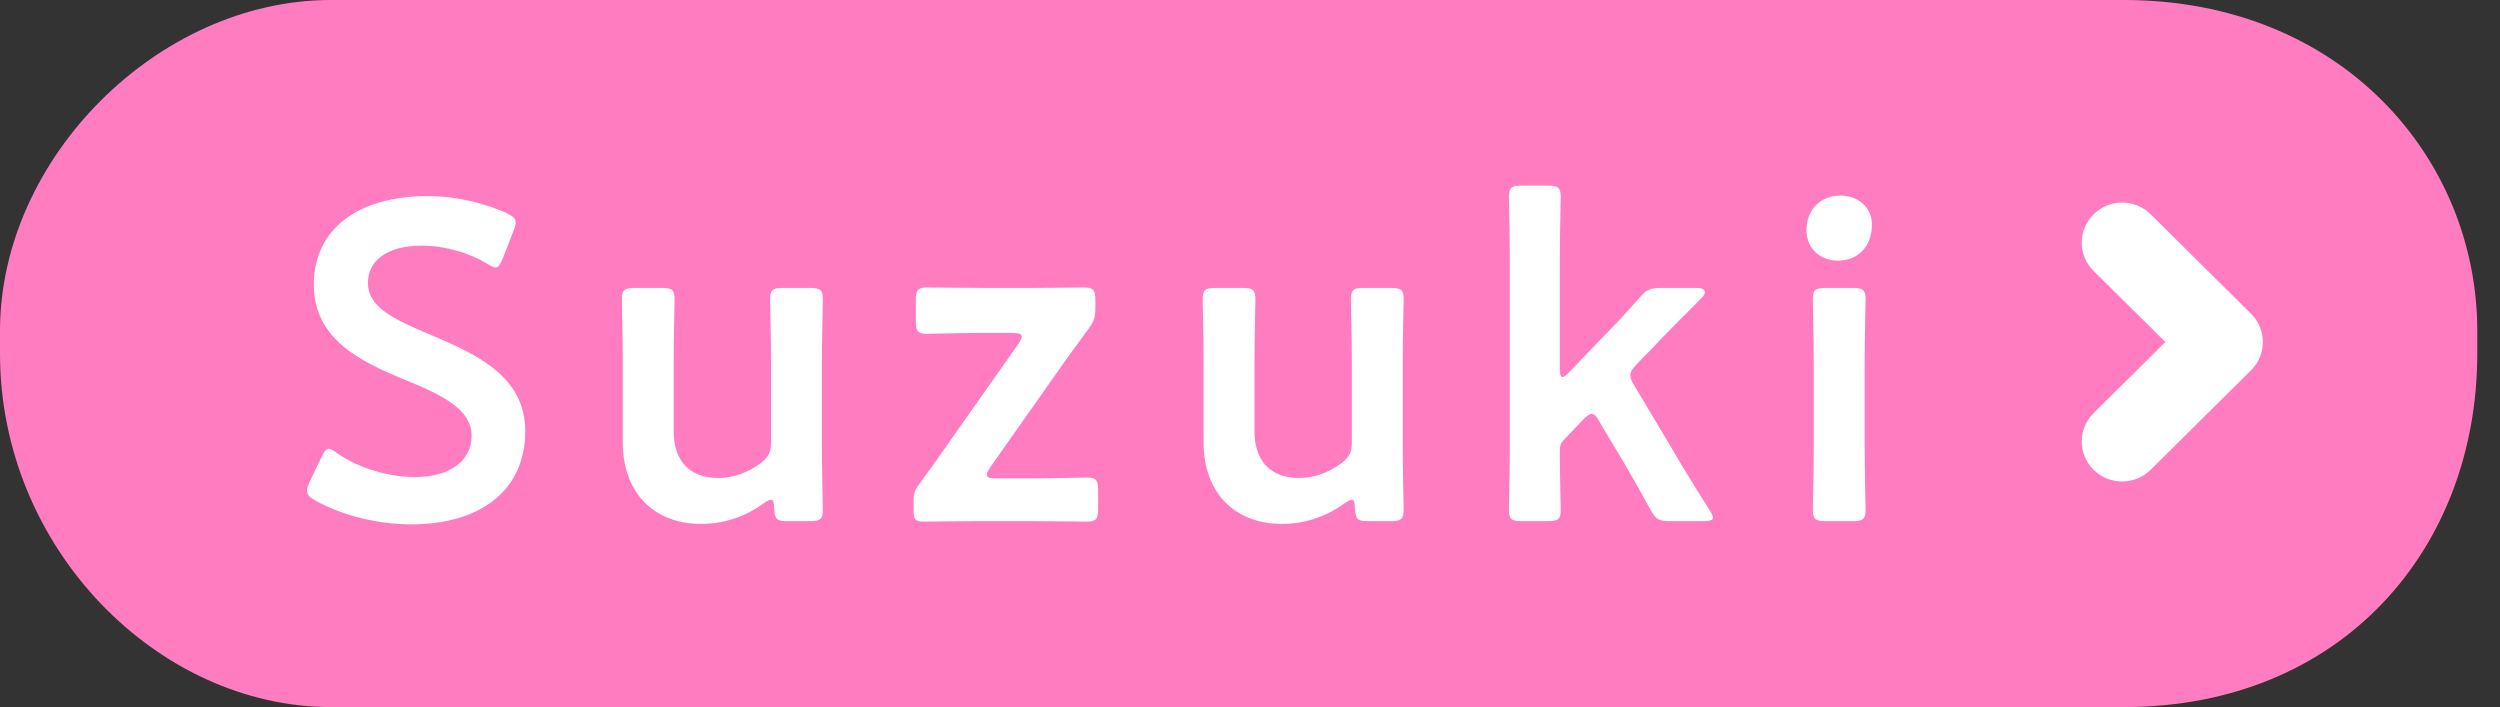
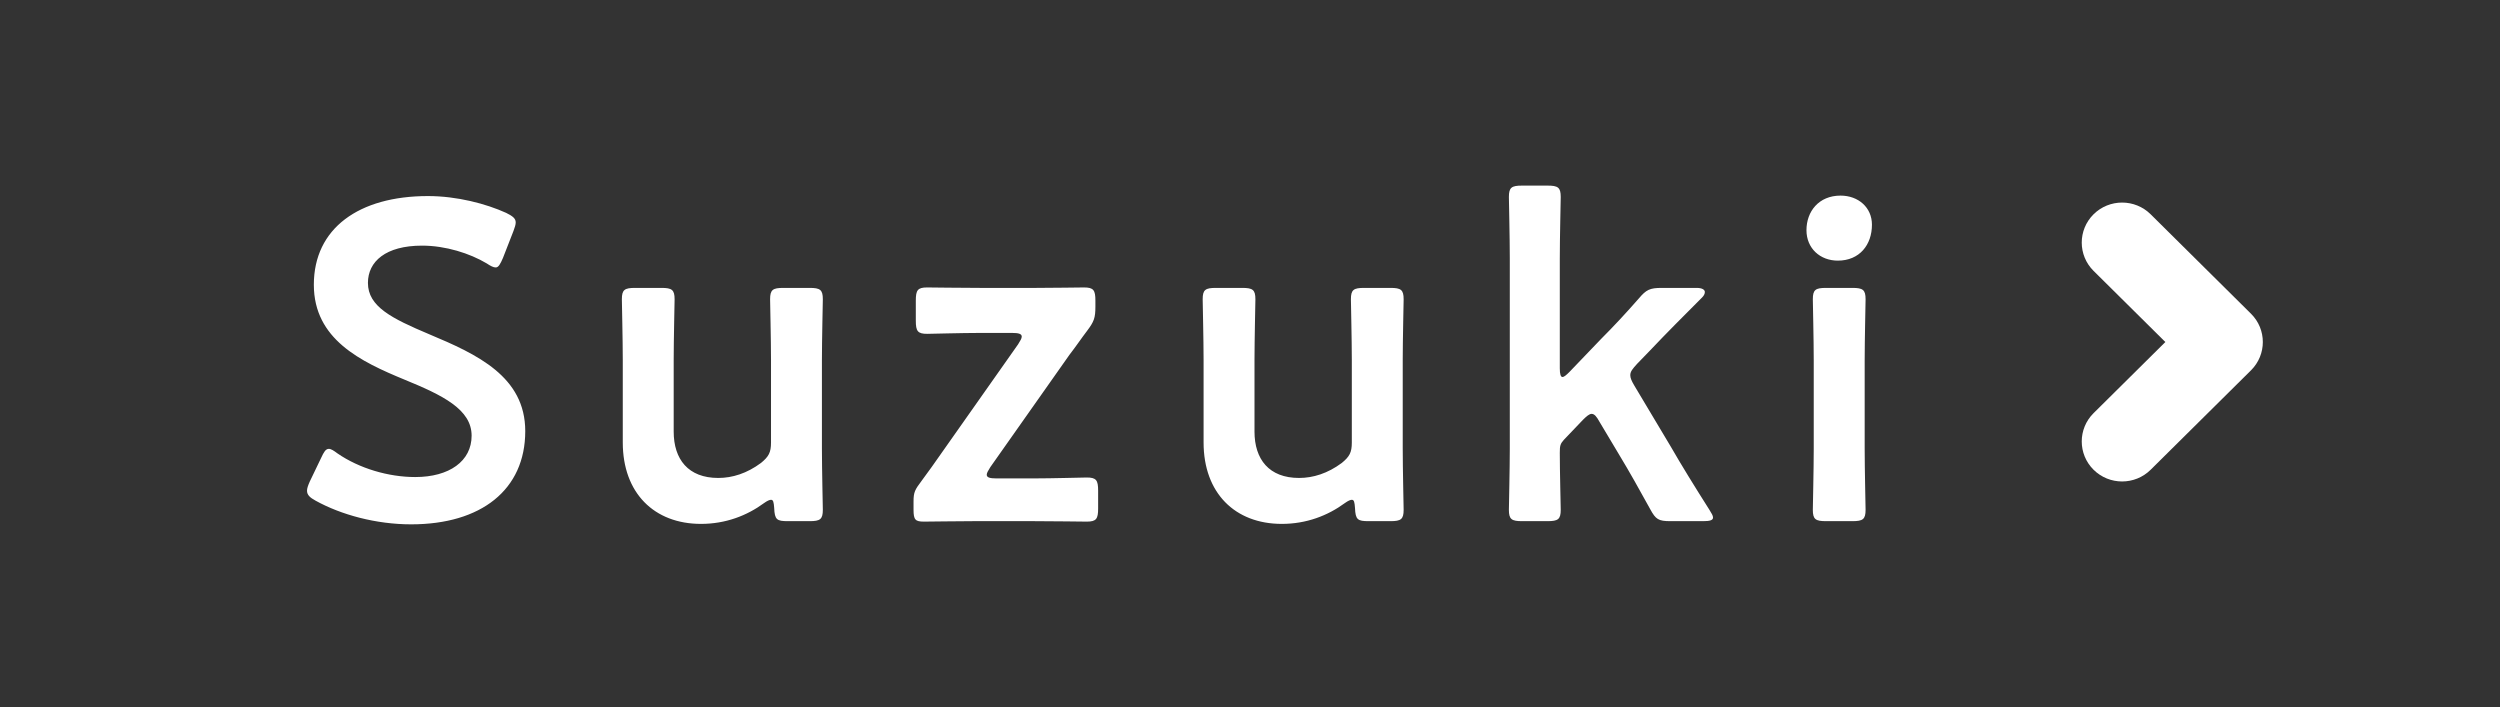
<svg xmlns="http://www.w3.org/2000/svg" width="99px" height="28px">
  <rect width="100%" height="100%" fill="#333333" stroke="none" />
-   <path fill-rule="evenodd" fill="rgb(255, 124, 192)" d="M13.1,-0.000 L84.1,-0.000 C92.732,-0.000 98.1,6.268 98.1,13.1 L98.1,14.000 C98.1,21.732 92.732,28.000 84.1,28.000 L13.1,28.000 C6.268,28.000 -0.000,21.732 -0.000,14.000 L-0.000,13.1 C-0.000,6.268 6.268,-0.000 13.1,-0.000 Z" />
  <path fill-rule="evenodd" fill="rgb(255, 255, 255)" d="M72.778,10.321 C72.076,10.321 71.536,9.835 71.536,9.115 C71.536,8.376 72.022,7.746 72.886,7.746 C73.588,7.746 74.129,8.214 74.129,8.898 C74.129,9.691 73.642,10.321 72.778,10.321 ZM67.440,20.638 L66.144,20.638 C65.676,20.638 65.568,20.566 65.352,20.170 C64.937,19.414 64.523,18.675 64.109,17.991 L63.335,16.695 C63.227,16.497 63.137,16.389 63.029,16.389 C62.939,16.389 62.831,16.479 62.687,16.623 L61.931,17.415 C61.786,17.577 61.768,17.649 61.768,17.937 C61.768,18.657 61.805,20.062 61.805,20.188 C61.805,20.566 61.696,20.638 61.282,20.638 L60.274,20.638 C59.860,20.638 59.752,20.566 59.752,20.188 C59.752,20.062 59.788,18.567 59.788,17.757 L59.788,10.231 C59.788,9.421 59.752,7.926 59.752,7.800 C59.752,7.422 59.860,7.350 60.274,7.350 L61.282,7.350 C61.696,7.350 61.805,7.422 61.805,7.800 C61.805,7.926 61.768,9.421 61.768,10.231 L61.768,14.588 C61.768,14.822 61.805,14.930 61.877,14.930 C61.931,14.930 62.021,14.858 62.147,14.732 L63.407,13.418 C63.911,12.914 64.397,12.391 64.901,11.815 C65.190,11.473 65.334,11.401 65.802,11.401 L67.188,11.401 C67.404,11.401 67.512,11.473 67.512,11.563 C67.512,11.635 67.476,11.707 67.404,11.779 C66.648,12.536 65.982,13.202 65.352,13.868 L64.829,14.408 C64.649,14.606 64.559,14.714 64.559,14.858 C64.559,14.966 64.613,15.092 64.721,15.272 L66.162,17.685 C66.576,18.405 67.098,19.252 67.692,20.188 C67.782,20.332 67.836,20.422 67.836,20.494 C67.836,20.602 67.710,20.638 67.440,20.638 ZM55.584,20.188 C55.584,20.566 55.476,20.638 55.062,20.638 L54.198,20.638 C53.766,20.638 53.676,20.584 53.658,20.116 C53.640,19.882 53.622,19.792 53.532,19.792 C53.478,19.792 53.388,19.828 53.262,19.918 C52.577,20.422 51.731,20.746 50.759,20.746 C48.904,20.746 47.662,19.522 47.662,17.523 L47.662,14.264 C47.662,13.472 47.626,11.977 47.626,11.851 C47.626,11.473 47.734,11.401 48.148,11.401 L49.192,11.401 C49.606,11.401 49.714,11.473 49.714,11.851 C49.714,11.977 49.678,13.472 49.678,14.264 L49.678,17.091 C49.678,18.189 50.255,18.927 51.443,18.927 C52.001,18.927 52.577,18.747 53.135,18.333 C53.442,18.081 53.532,17.919 53.532,17.523 L53.532,14.264 C53.532,13.472 53.496,11.977 53.496,11.851 C53.496,11.473 53.604,11.401 54.018,11.401 L55.062,11.401 C55.476,11.401 55.584,11.473 55.584,11.851 C55.584,11.977 55.548,13.472 55.548,14.264 L55.548,17.757 C55.548,18.567 55.584,20.062 55.584,20.188 ZM43.036,20.656 C42.910,20.656 41.649,20.638 40.947,20.638 L38.534,20.638 C37.922,20.638 36.824,20.656 36.590,20.656 C36.248,20.656 36.176,20.584 36.176,20.188 L36.176,19.864 C36.176,19.486 36.230,19.396 36.500,19.035 C36.770,18.675 37.022,18.315 37.274,17.955 L40.317,13.634 C40.407,13.490 40.461,13.400 40.461,13.328 C40.461,13.220 40.335,13.184 40.083,13.184 L38.805,13.184 C38.102,13.184 36.842,13.220 36.716,13.220 C36.338,13.220 36.266,13.112 36.266,12.698 L36.266,11.905 C36.266,11.491 36.338,11.383 36.716,11.383 C36.842,11.383 38.102,11.401 38.805,11.401 L41.037,11.401 C41.631,11.401 42.802,11.383 42.928,11.383 C43.306,11.383 43.378,11.491 43.378,11.905 L43.378,12.139 C43.378,12.590 43.324,12.734 43.054,13.094 C42.820,13.400 42.604,13.724 42.352,14.048 L39.219,18.495 C39.129,18.639 39.075,18.729 39.075,18.801 C39.075,18.909 39.201,18.945 39.453,18.945 L40.947,18.945 C41.649,18.945 42.910,18.909 43.036,18.909 C43.414,18.909 43.486,19.017 43.486,19.432 L43.486,20.134 C43.486,20.548 43.414,20.656 43.036,20.656 ZM32.584,20.188 C32.584,20.566 32.476,20.638 32.062,20.638 L31.198,20.638 C30.766,20.638 30.676,20.584 30.658,20.116 C30.640,19.882 30.622,19.792 30.532,19.792 C30.478,19.792 30.388,19.828 30.262,19.918 C29.577,20.422 28.731,20.746 27.759,20.746 C25.904,20.746 24.662,19.522 24.662,17.523 L24.662,14.264 C24.662,13.472 24.626,11.977 24.626,11.851 C24.626,11.473 24.734,11.401 25.148,11.401 L26.192,11.401 C26.606,11.401 26.714,11.473 26.714,11.851 C26.714,11.977 26.678,13.472 26.678,14.264 L26.678,17.091 C26.678,18.189 27.255,18.927 28.443,18.927 C29.001,18.927 29.577,18.747 30.135,18.333 C30.442,18.081 30.532,17.919 30.532,17.523 L30.532,14.264 C30.532,13.472 30.496,11.977 30.496,11.851 C30.496,11.473 30.604,11.401 31.018,11.401 L32.062,11.401 C32.476,11.401 32.584,11.473 32.584,11.851 C32.584,11.977 32.548,13.472 32.548,14.264 L32.548,17.757 C32.548,18.567 32.584,20.062 32.584,20.188 ZM20.800,17.073 C20.800,19.396 19.054,20.764 16.281,20.764 C14.895,20.764 13.508,20.386 12.500,19.828 C12.266,19.702 12.158,19.594 12.158,19.432 C12.158,19.342 12.194,19.234 12.266,19.071 L12.716,18.135 C12.824,17.901 12.896,17.775 13.022,17.775 C13.112,17.775 13.220,17.847 13.364,17.955 C14.228,18.549 15.381,18.891 16.443,18.891 C17.793,18.891 18.676,18.261 18.676,17.253 C18.676,16.209 17.523,15.650 16.029,15.038 C14.282,14.318 12.428,13.436 12.428,11.275 C12.428,9.042 14.210,7.764 16.947,7.764 C18.099,7.764 19.252,8.070 20.044,8.430 C20.296,8.556 20.422,8.646 20.422,8.808 C20.422,8.898 20.386,9.006 20.332,9.151 L19.918,10.213 C19.810,10.465 19.738,10.591 19.630,10.591 C19.540,10.591 19.432,10.537 19.270,10.429 C18.604,10.033 17.649,9.727 16.713,9.727 C15.273,9.727 14.570,10.357 14.570,11.203 C14.570,12.139 15.507,12.608 17.001,13.238 C18.892,14.030 20.800,14.912 20.800,17.073 ZM71.788,11.851 C71.788,11.473 71.896,11.401 72.310,11.401 L73.354,11.401 C73.768,11.401 73.877,11.473 73.877,11.851 C73.877,11.977 73.841,13.472 73.841,14.282 L73.841,17.757 C73.841,18.567 73.877,20.062 73.877,20.188 C73.877,20.566 73.768,20.638 73.354,20.638 L72.310,20.638 C71.896,20.638 71.788,20.566 71.788,20.188 C71.788,20.062 71.824,18.567 71.824,17.757 L71.824,14.282 C71.824,13.472 71.788,11.977 71.788,11.851 Z" />
  <path fill-rule="evenodd" fill="rgb(255, 255, 255)" d="M84.035,19.066 C83.626,19.066 83.217,18.911 82.905,18.602 C82.281,17.983 82.281,16.980 82.905,16.361 L85.748,13.544 L82.905,10.727 C82.281,10.108 82.281,9.105 82.905,8.486 C83.529,7.867 84.542,7.867 85.166,8.486 L89.140,12.424 C89.764,13.042 89.764,14.045 89.140,14.664 L85.166,18.602 C84.854,18.911 84.445,19.066 84.035,19.066 Z" />
</svg>